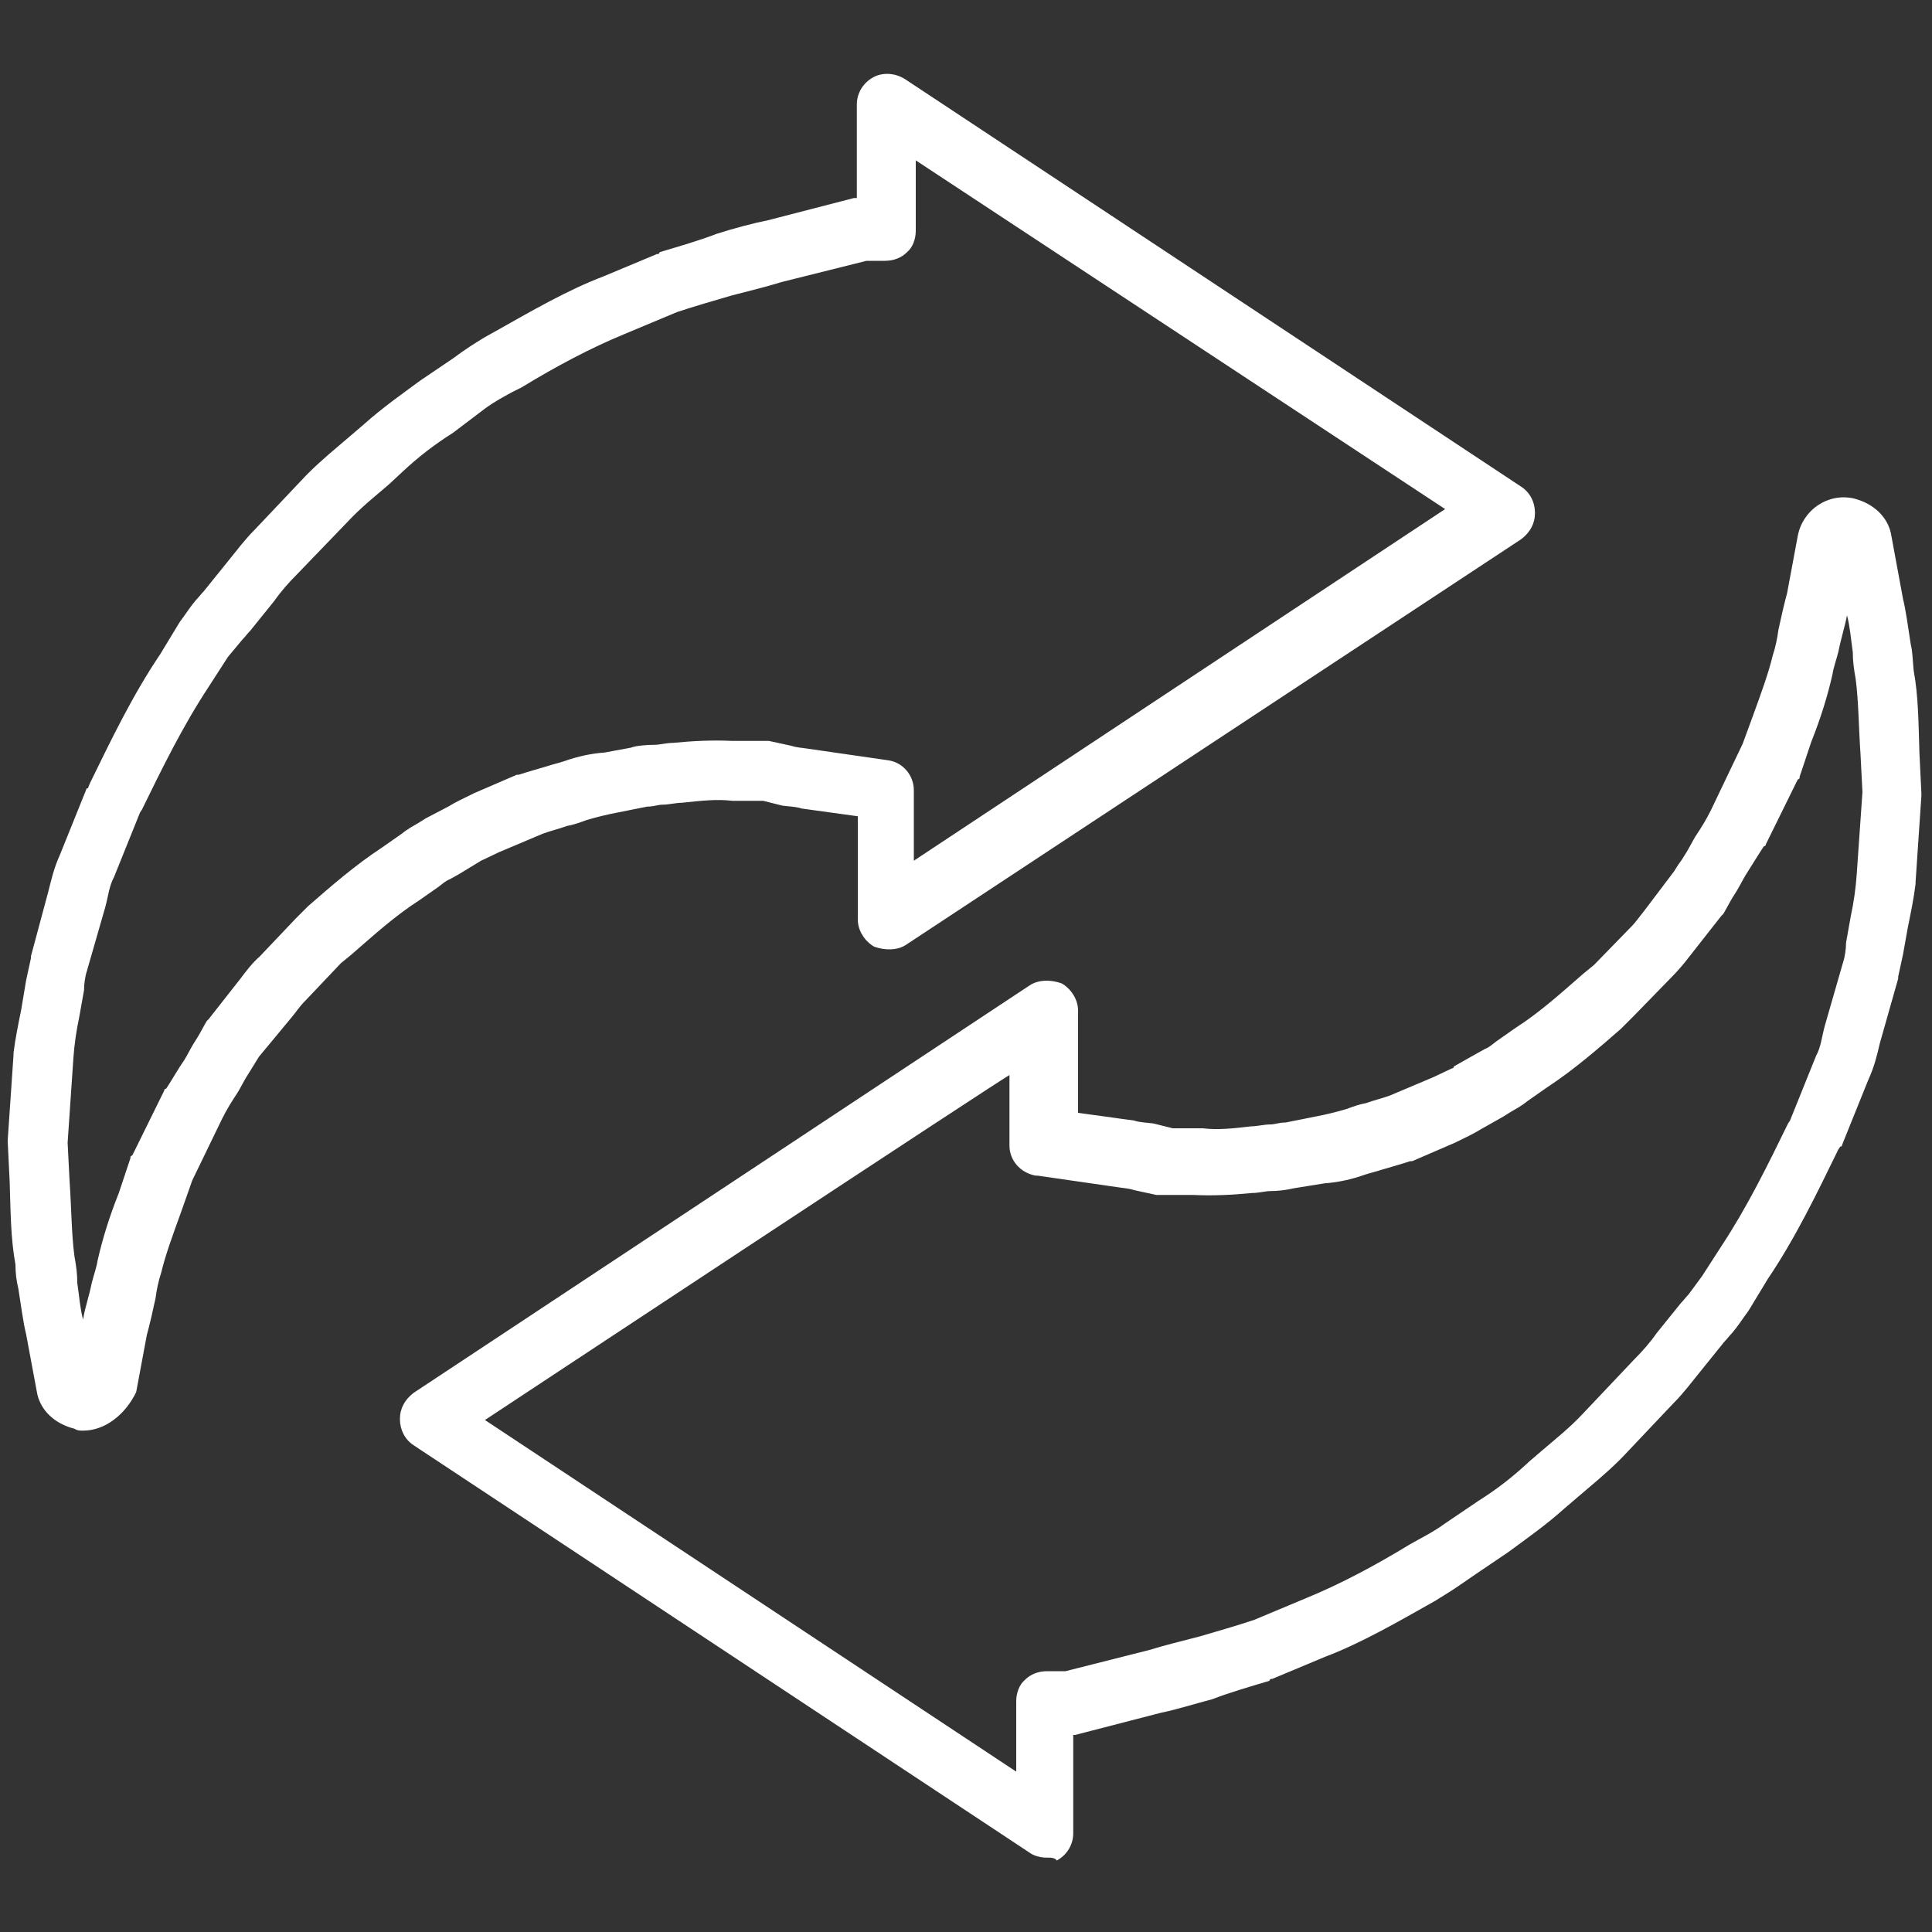
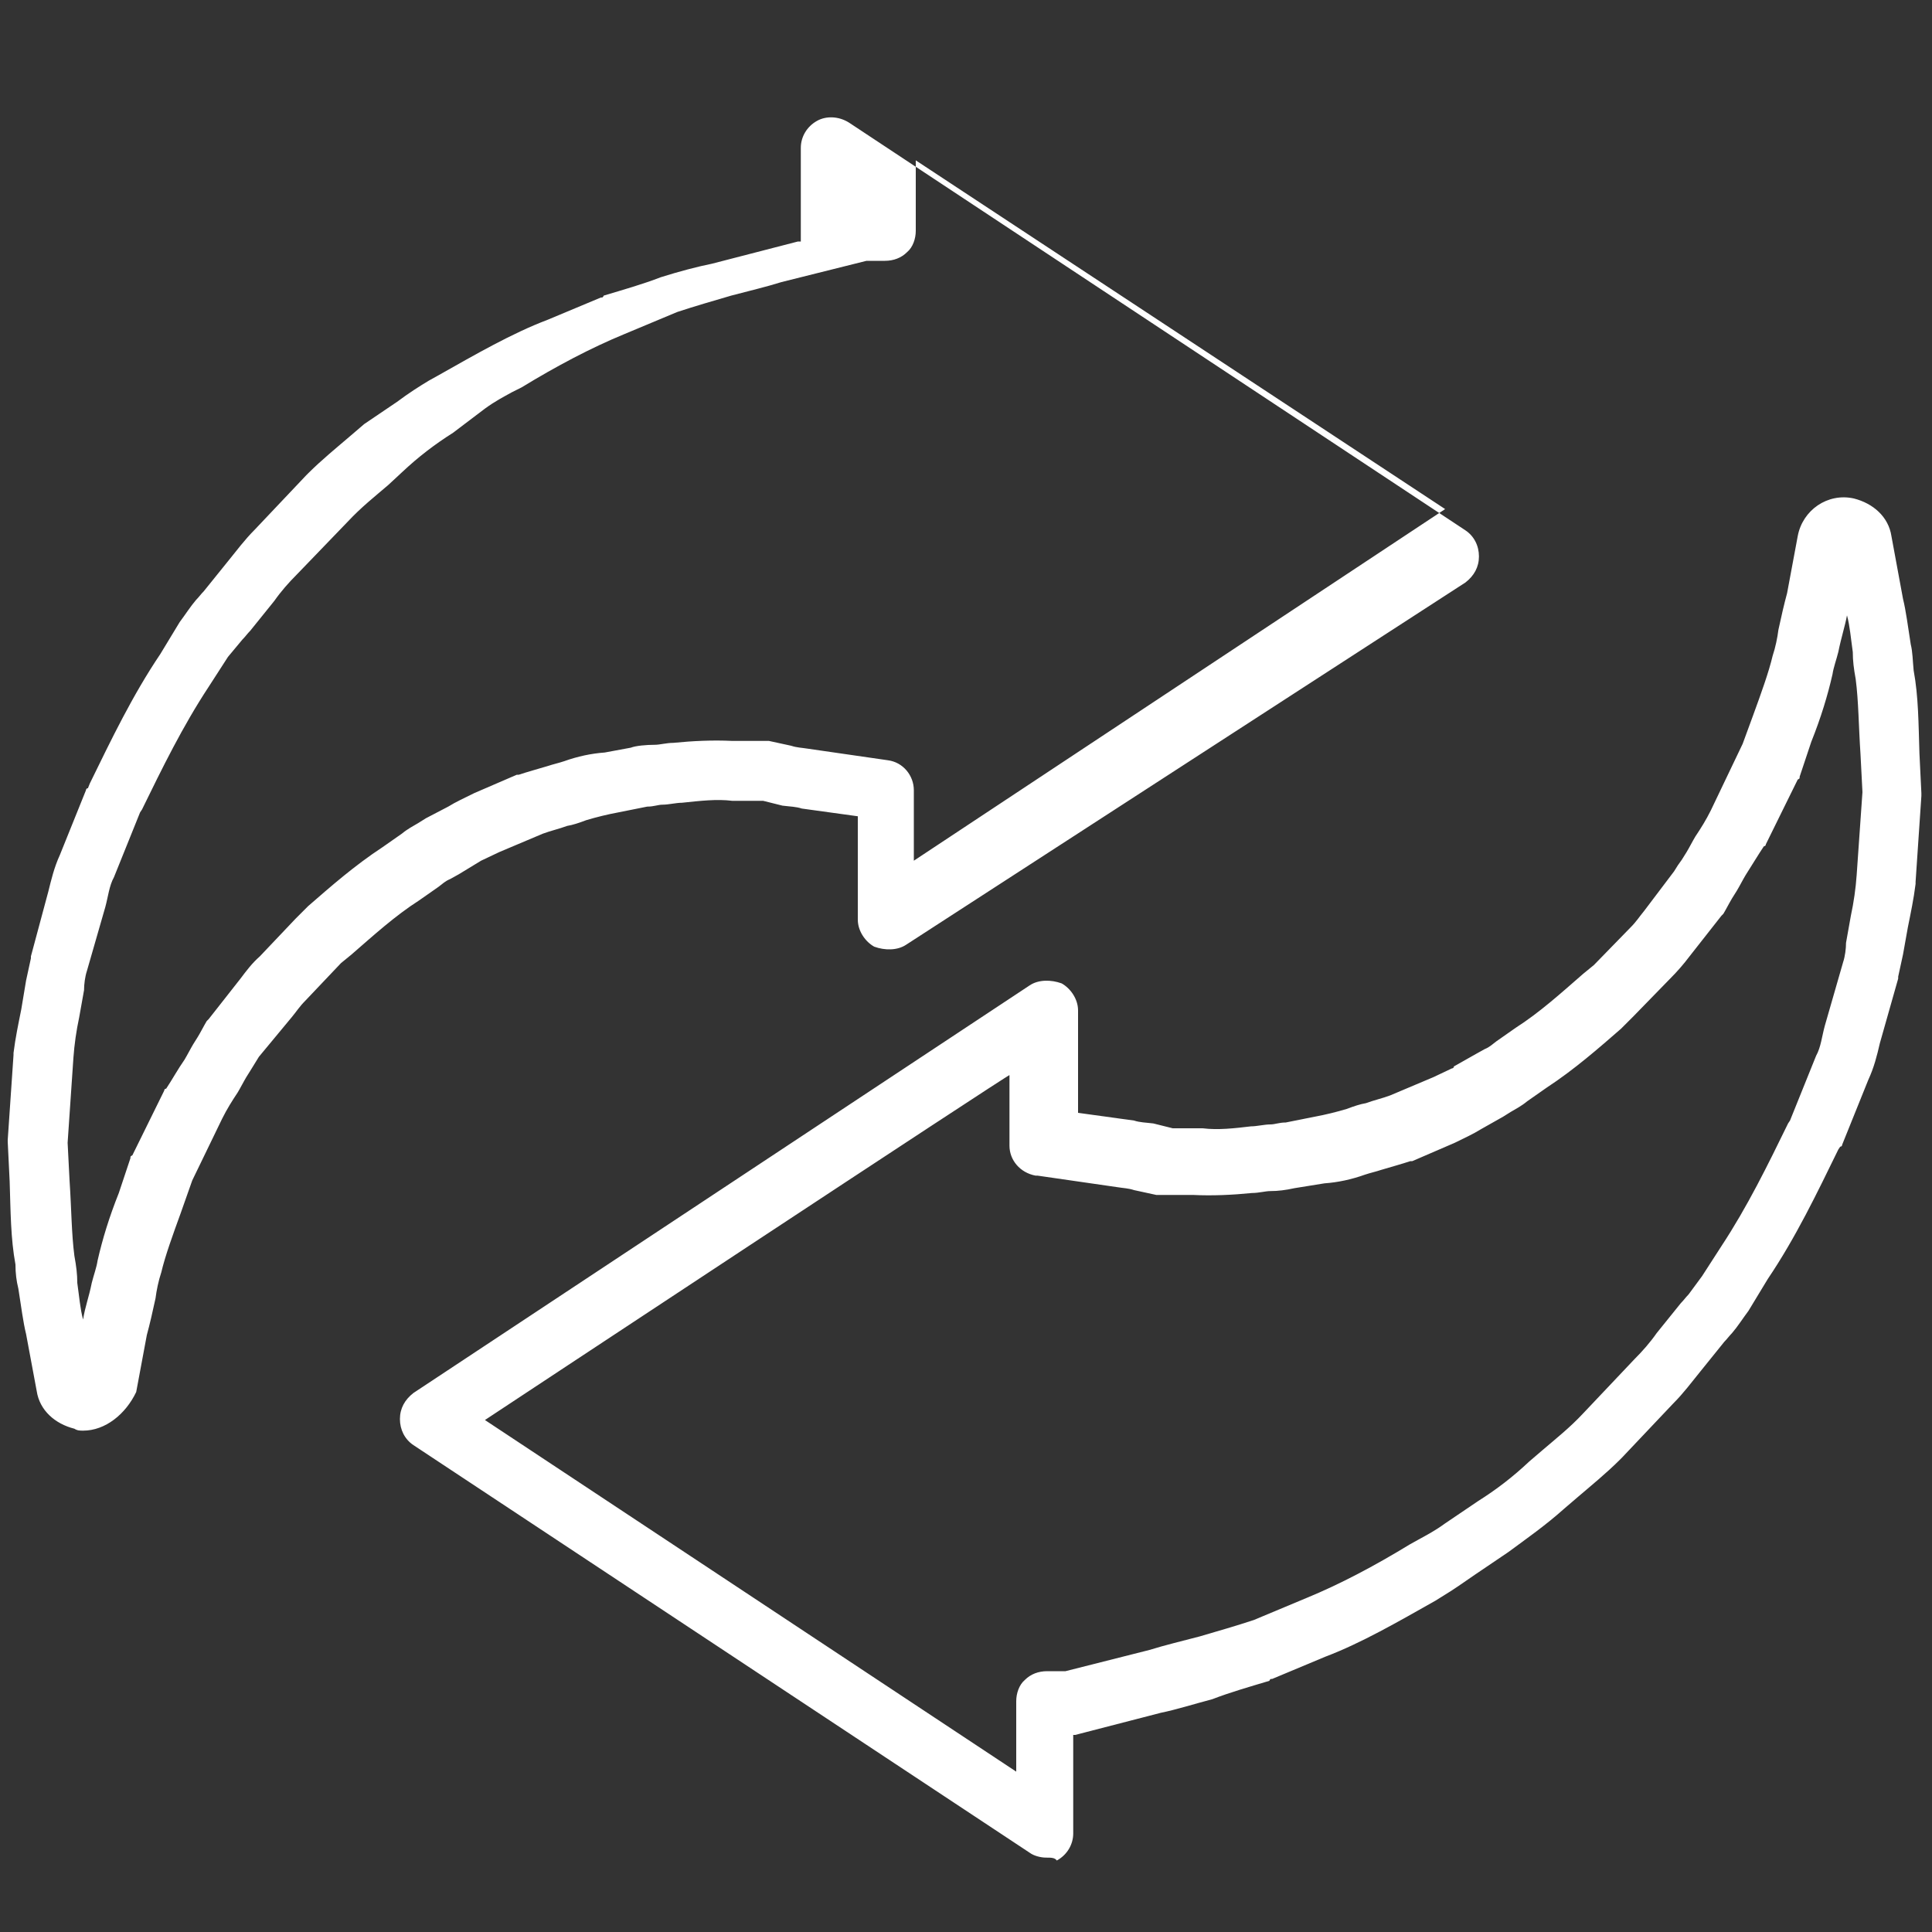
<svg xmlns="http://www.w3.org/2000/svg" version="1.1" id="图层_1" x="0px" y="0px" viewBox="0 0 200 200" style="enable-background:new 0 0 200 200;" xml:space="preserve">
  <rect x="0" y="0" width="200" height="200" fill="#333333" stroke="none" />
  <style type="text/css">
	.st0{fill:#FFFFFF;}
</style>
-   <path class="st0" d="M8.6,148.1c-0.3,0-0.6,0-0.9-0.2c-2-0.5-3.6-1.9-3.9-3.9l-1.1-5.9c-0.3-1.2-0.5-2.8-0.8-4.7  c-0.2-0.8-0.3-1.6-0.3-2.5c-0.5-2.7-0.5-5.5-0.6-8.6l-0.2-4.1V118l0.6-8.8v-0.2c0.2-1.6,0.5-3,0.8-4.5l0.5-3l0.5-2.3v-0.2L5,92.3  c0.3-1.2,0.6-2.5,1.2-3.8l2.7-6.7c0,0,0-0.2,0.2-0.2l0.2-0.5c2.2-4.5,4.4-9.1,7.3-13.4l2-3.3c0.6-0.8,1.1-1.6,1.7-2.3  c0.3-0.3,0.5-0.6,0.8-0.9l2.5-3.1c0.9-1.1,1.7-2.2,2.8-3.3l5.3-5.6l0.2-0.2c1.4-1.4,3-2.7,4.4-3.9l1.4-1.2c1.9-1.7,3.9-3.1,5.8-4.5  l3.4-2.3c1.2-0.9,2.3-1.6,3.3-2.2l0.9-0.5c3.9-2.2,7.7-4.4,11.4-5.8l5.5-2.3c0.2,0,0.2,0,0.3-0.2c2-0.6,4.1-1.2,5.9-1.9  c1.9-0.6,3.8-1.1,5.3-1.4l8.9-2.3h0.3v-9.7c0-1.1,0.6-2.2,1.7-2.8c0.9-0.5,2.2-0.5,3.3,0.2l63.8,42.2c0.9,0.6,1.4,1.6,1.4,2.7  c0,1.1-0.5,2-1.4,2.7L93.8,97.8c-0.9,0.6-2.2,0.6-3.3,0.2c-0.9-0.5-1.7-1.6-1.7-2.8V84.5L83,83.7c-0.6-0.2-1.2-0.2-2-0.3l-2-0.5h-3  h-0.2c-1.6-0.2-3.3,0-5.2,0.2c-0.6,0-1.4,0.2-2,0.2c-0.5,0-0.9,0.2-1.6,0.2l-3,0.6c-1.1,0.2-2.3,0.5-3.3,0.8c-0.8,0.3-1.4,0.5-2,0.6  c-0.8,0.3-1.7,0.5-2.5,0.8l-4.5,1.9l-1.9,0.9l-2.3,1.4l-0.9,0.5c-0.5,0.2-0.8,0.5-1.2,0.8l-2,1.4c-2.5,1.6-4.7,3.6-7,5.6l-1.1,0.9  l-3.7,3.9c-0.6,0.6-0.9,1.1-1.4,1.7l-3.4,4.1c-0.3,0.5-0.5,0.8-0.8,1.3l-0.5,0.8c-0.3,0.5-0.6,1.1-0.9,1.6c-0.6,0.9-1.1,1.7-1.6,2.7  l-3.1,6.4l-1.2,3.4c-0.8,2.2-1.6,4.4-2,6.1c-0.3,0.9-0.5,1.9-0.6,2.7c-0.3,1.4-0.6,2.7-0.9,3.8l-1.1,5.9  C13,146.4,10.9,148.1,8.6,148.1L8.6,148.1z M7,118.3l0.2,3.9c0.2,3,0.2,5.5,0.5,7.8c0.2,1.1,0.3,1.9,0.3,2.8  c0.2,1.4,0.3,2.7,0.6,3.8c0.2-1.3,0.6-2.3,0.9-3.8c0.2-0.8,0.5-1.6,0.6-2.3c0.5-2.2,1.2-4.5,2.2-7l1.2-3.6c0-0.2,0-0.2,0.2-0.3  l3.3-6.7c0,0,0-0.2,0.2-0.2c0.6-0.9,1.2-2,1.9-3c0.3-0.5,0.6-1.1,0.9-1.6l0.5-0.8c0.3-0.5,0.6-1.1,0.9-1.6l0.2-0.2l3.3-4.2  c0.6-0.8,1.2-1.6,2-2.3l3.7-3.9l0.2-0.2l1.1-1.1c2.3-2,4.8-4.2,7.7-6.1l2-1.4c0.6-0.5,1.2-0.8,1.7-1.1c0.3-0.2,0.5-0.3,0.8-0.5  l2.3-1.2c0.8-0.5,1.7-0.9,2.7-1.4l4.4-1.9h0.2c0.9-0.3,2-0.6,3-0.9c0.6-0.2,1.1-0.3,1.7-0.5c1.4-0.5,2.8-0.8,4.2-0.9l2.7-0.5  c0.5-0.2,1.6-0.3,2.5-0.3c0.5,0,1.2-0.2,1.9-0.2c2-0.2,4.1-0.3,6.1-0.2h3.8l2.3,0.5c0.6,0.2,1.1,0.2,1.7,0.3l8.3,1.2  c1.6,0.2,2.7,1.6,2.7,3.1v7.3l55-36.4L94.8,16.6v7.3c0,0.8-0.3,1.7-0.9,2.2c-0.6,0.6-1.4,0.9-2.3,0.9h-1.9l-8.8,2.2  c-1.6,0.5-3.3,0.9-5.2,1.4c-1.7,0.5-3.8,1.1-5.6,1.7l-5.5,2.3c-3.4,1.4-7,3.3-10.6,5.5L53,40.6c-0.9,0.5-1.7,0.9-2.8,1.7l-3.3,2.5  c-1.9,1.2-3.6,2.5-5.3,4.1l-1.4,1.3c-1.4,1.2-2.8,2.3-4.2,3.8l-5.3,5.5c-0.8,0.8-1.6,1.7-2.3,2.7l-2.5,3.1c-0.3,0.3-0.5,0.6-0.8,0.9  L23.6,68l-2,3.1c-2.7,4.1-4.8,8.4-6.9,12.7l-0.2,0.3l-2.7,6.7c-0.5,0.9-0.6,2-0.9,3.1l-1.9,6.6c-0.2,0.6-0.3,1.4-0.3,2l-0.5,2.8  c-0.3,1.4-0.5,2.8-0.6,4.2L7,118.3L7,118.3z M108.3,192.3c-0.6,0-1.3-0.2-1.7-0.5l-63.8-42.2c-0.9-0.6-1.4-1.6-1.4-2.7  c0-1.1,0.5-2,1.4-2.7l63.8-42.2c0.9-0.6,2.2-0.6,3.3-0.2c0.9,0.5,1.7,1.6,1.7,2.8v10.6l5.8,0.8c0.6,0.2,1.2,0.2,2,0.3l2,0.5h3.1  c1.6,0.2,3.3,0,5-0.2c0.6,0,1.4-0.2,2-0.2c0.5,0,0.9-0.2,1.6-0.2l3-0.6c1.1-0.2,2.3-0.5,3.3-0.8c0.8-0.3,1.4-0.5,2-0.6  c0.8-0.3,1.7-0.5,2.5-0.8l4.5-1.9l1.9-0.9c0,0,0.2,0,0.2-0.2l2.3-1.3l0.9-0.5c0.5-0.2,0.8-0.5,1.2-0.8l2-1.4c2.5-1.6,4.7-3.6,7-5.6  l1.1-0.9l3.8-3.9c0.6-0.6,0.9-1.1,1.4-1.7l3.1-4.1c0.3-0.5,0.5-0.8,0.8-1.2l0.5-0.8c0.3-0.5,0.6-1.1,0.9-1.6  c0.6-0.9,1.1-1.7,1.6-2.7l3.3-6.9l1.1-3c0.8-2.2,1.6-4.4,2-6.1c0.3-0.9,0.5-1.9,0.6-2.7c0.3-1.4,0.6-2.7,0.9-3.8l1.1-5.9  c0.5-2.7,3.1-4.5,5.8-3.9c2,0.5,3.6,1.9,3.9,3.9L197,62c0.3,1.2,0.5,2.8,0.8,4.7c0.2,0.8,0.2,1.7,0.3,2.7c0.5,2.7,0.5,5.5,0.6,8.6  l0.2,4.1v0.3l-0.6,8.9v0.2c-0.2,1.6-0.5,3-0.8,4.5l-0.5,2.8l-0.5,2.3v0.2l-1.9,6.7c-0.3,1.3-0.6,2.5-1.2,3.8l-2.7,6.7  c0,0,0,0.2-0.2,0.2l-0.2,0.3c-2.2,4.5-4.4,9.1-7.3,13.4l-2,3.3c-0.6,0.8-1.1,1.6-1.7,2.3c-0.3,0.3-0.5,0.6-0.8,0.9l-2.5,3.1  c-0.9,1.1-1.7,2.2-2.8,3.3l-5.3,5.6l-0.2,0.2c-1.4,1.4-3,2.7-4.4,3.9l-1.4,1.2c-1.9,1.7-3.9,3.1-5.8,4.5l-3.4,2.3  c-1.3,0.9-2.3,1.6-3.3,2.2l-0.8,0.5c-3.9,2.2-7.7,4.4-11.4,5.8l-5.5,2.3c-0.2,0-0.2,0-0.3,0.2c-2,0.6-4.1,1.2-5.9,1.9  c-1.9,0.5-3.8,1.1-5.3,1.4l-8.9,2.3h-0.2v10.2c0,1.1-0.6,2.2-1.7,2.8C109.2,192.3,108.8,192.3,108.3,192.3L108.3,192.3z M50.2,147  l55,36.4v-7.3c0-0.8,0.3-1.7,0.9-2.2c0.6-0.6,1.4-0.9,2.3-0.9h1.9l8.7-2.2c1.6-0.5,3.3-0.9,5.2-1.4c1.7-0.5,3.8-1.1,5.6-1.7l5.5-2.3  c3.4-1.4,7-3.3,10.6-5.5l0.9-0.5c0.9-0.5,1.7-0.9,2.8-1.7l3.4-2.3c1.9-1.2,3.6-2.5,5.3-4.1l1.4-1.2c1.4-1.2,2.8-2.3,4.2-3.8l5.3-5.6  c0.8-0.8,1.6-1.7,2.3-2.7l2.5-3.1c0.3-0.3,0.5-0.6,0.8-0.9l1.4-1.9l2-3.1c2.7-4.1,4.8-8.4,6.9-12.7l0.2-0.3l2.7-6.7  c0.5-0.9,0.6-2,0.9-3.1l1.9-6.6c0.2-0.6,0.3-1.4,0.3-2l0.5-2.8c0.3-1.4,0.5-2.8,0.6-4.2l0.6-8.6l-0.2-3.9c-0.2-3-0.2-5.5-0.5-7.8  c-0.2-1.1-0.3-1.9-0.3-2.8c-0.2-1.4-0.3-2.7-0.6-3.8c-0.2,1.1-0.6,2.3-0.9,3.8c-0.2,0.8-0.5,1.6-0.6,2.3c-0.5,2.2-1.2,4.5-2.2,7  l-1.2,3.6c0,0.2,0,0.2-0.2,0.3l-3.3,6.7c0,0,0,0.2-0.2,0.2c-0.6,0.9-1.2,1.9-1.9,3c-0.3,0.5-0.6,1.1-0.9,1.6l-0.5,0.8  c-0.3,0.5-0.6,1.1-0.9,1.6l-0.2,0.2l-3.3,4.2c-0.6,0.8-1.3,1.6-2,2.3l-3.8,3.9l-0.2,0.2l-1.1,1.1c-2.3,2-4.8,4.2-7.7,6.1l-2,1.4  c-0.6,0.5-1.2,0.8-1.7,1.1c-0.3,0.2-0.5,0.3-0.8,0.5l-2.3,1.3c-0.8,0.5-1.7,0.9-2.7,1.4l-4.4,1.9h-0.2c-0.9,0.3-2,0.6-3,0.9  c-0.6,0.2-1.1,0.3-1.7,0.5c-1.4,0.5-2.8,0.8-4.2,0.9l-3.1,0.5c-0.9,0.2-1.7,0.3-2.5,0.3c-0.5,0-1.2,0.2-1.9,0.2  c-2,0.2-4.1,0.3-6.1,0.2h-3.8l-2.3-0.5c-0.6-0.2-1.1-0.2-1.7-0.3l-8.3-1.2h-0.2c-1.6-0.3-2.7-1.6-2.7-3.1v-7.3  C105,110.8,50.2,147,50.2,147z" />
+   <path class="st0" d="M8.6,148.1c-0.3,0-0.6,0-0.9-0.2c-2-0.5-3.6-1.9-3.9-3.9l-1.1-5.9c-0.3-1.2-0.5-2.8-0.8-4.7  c-0.2-0.8-0.3-1.6-0.3-2.5c-0.5-2.7-0.5-5.5-0.6-8.6l-0.2-4.1V118l0.6-8.8v-0.2c0.2-1.6,0.5-3,0.8-4.5l0.5-3l0.5-2.3v-0.2L5,92.3  c0.3-1.2,0.6-2.5,1.2-3.8l2.7-6.7c0,0,0-0.2,0.2-0.2l0.2-0.5c2.2-4.5,4.4-9.1,7.3-13.4l2-3.3c0.6-0.8,1.1-1.6,1.7-2.3  c0.3-0.3,0.5-0.6,0.8-0.9l2.5-3.1c0.9-1.1,1.7-2.2,2.8-3.3l5.3-5.6l0.2-0.2c1.4-1.4,3-2.7,4.4-3.9l1.4-1.2l3.4-2.3c1.2-0.9,2.3-1.6,3.3-2.2l0.9-0.5c3.9-2.2,7.7-4.4,11.4-5.8l5.5-2.3c0.2,0,0.2,0,0.3-0.2c2-0.6,4.1-1.2,5.9-1.9  c1.9-0.6,3.8-1.1,5.3-1.4l8.9-2.3h0.3v-9.7c0-1.1,0.6-2.2,1.7-2.8c0.9-0.5,2.2-0.5,3.3,0.2l63.8,42.2c0.9,0.6,1.4,1.6,1.4,2.7  c0,1.1-0.5,2-1.4,2.7L93.8,97.8c-0.9,0.6-2.2,0.6-3.3,0.2c-0.9-0.5-1.7-1.6-1.7-2.8V84.5L83,83.7c-0.6-0.2-1.2-0.2-2-0.3l-2-0.5h-3  h-0.2c-1.6-0.2-3.3,0-5.2,0.2c-0.6,0-1.4,0.2-2,0.2c-0.5,0-0.9,0.2-1.6,0.2l-3,0.6c-1.1,0.2-2.3,0.5-3.3,0.8c-0.8,0.3-1.4,0.5-2,0.6  c-0.8,0.3-1.7,0.5-2.5,0.8l-4.5,1.9l-1.9,0.9l-2.3,1.4l-0.9,0.5c-0.5,0.2-0.8,0.5-1.2,0.8l-2,1.4c-2.5,1.6-4.7,3.6-7,5.6l-1.1,0.9  l-3.7,3.9c-0.6,0.6-0.9,1.1-1.4,1.7l-3.4,4.1c-0.3,0.5-0.5,0.8-0.8,1.3l-0.5,0.8c-0.3,0.5-0.6,1.1-0.9,1.6c-0.6,0.9-1.1,1.7-1.6,2.7  l-3.1,6.4l-1.2,3.4c-0.8,2.2-1.6,4.4-2,6.1c-0.3,0.9-0.5,1.9-0.6,2.7c-0.3,1.4-0.6,2.7-0.9,3.8l-1.1,5.9  C13,146.4,10.9,148.1,8.6,148.1L8.6,148.1z M7,118.3l0.2,3.9c0.2,3,0.2,5.5,0.5,7.8c0.2,1.1,0.3,1.9,0.3,2.8  c0.2,1.4,0.3,2.7,0.6,3.8c0.2-1.3,0.6-2.3,0.9-3.8c0.2-0.8,0.5-1.6,0.6-2.3c0.5-2.2,1.2-4.5,2.2-7l1.2-3.6c0-0.2,0-0.2,0.2-0.3  l3.3-6.7c0,0,0-0.2,0.2-0.2c0.6-0.9,1.2-2,1.9-3c0.3-0.5,0.6-1.1,0.9-1.6l0.5-0.8c0.3-0.5,0.6-1.1,0.9-1.6l0.2-0.2l3.3-4.2  c0.6-0.8,1.2-1.6,2-2.3l3.7-3.9l0.2-0.2l1.1-1.1c2.3-2,4.8-4.2,7.7-6.1l2-1.4c0.6-0.5,1.2-0.8,1.7-1.1c0.3-0.2,0.5-0.3,0.8-0.5  l2.3-1.2c0.8-0.5,1.7-0.9,2.7-1.4l4.4-1.9h0.2c0.9-0.3,2-0.6,3-0.9c0.6-0.2,1.1-0.3,1.7-0.5c1.4-0.5,2.8-0.8,4.2-0.9l2.7-0.5  c0.5-0.2,1.6-0.3,2.5-0.3c0.5,0,1.2-0.2,1.9-0.2c2-0.2,4.1-0.3,6.1-0.2h3.8l2.3,0.5c0.6,0.2,1.1,0.2,1.7,0.3l8.3,1.2  c1.6,0.2,2.7,1.6,2.7,3.1v7.3l55-36.4L94.8,16.6v7.3c0,0.8-0.3,1.7-0.9,2.2c-0.6,0.6-1.4,0.9-2.3,0.9h-1.9l-8.8,2.2  c-1.6,0.5-3.3,0.9-5.2,1.4c-1.7,0.5-3.8,1.1-5.6,1.7l-5.5,2.3c-3.4,1.4-7,3.3-10.6,5.5L53,40.6c-0.9,0.5-1.7,0.9-2.8,1.7l-3.3,2.5  c-1.9,1.2-3.6,2.5-5.3,4.1l-1.4,1.3c-1.4,1.2-2.8,2.3-4.2,3.8l-5.3,5.5c-0.8,0.8-1.6,1.7-2.3,2.7l-2.5,3.1c-0.3,0.3-0.5,0.6-0.8,0.9  L23.6,68l-2,3.1c-2.7,4.1-4.8,8.4-6.9,12.7l-0.2,0.3l-2.7,6.7c-0.5,0.9-0.6,2-0.9,3.1l-1.9,6.6c-0.2,0.6-0.3,1.4-0.3,2l-0.5,2.8  c-0.3,1.4-0.5,2.8-0.6,4.2L7,118.3L7,118.3z M108.3,192.3c-0.6,0-1.3-0.2-1.7-0.5l-63.8-42.2c-0.9-0.6-1.4-1.6-1.4-2.7  c0-1.1,0.5-2,1.4-2.7l63.8-42.2c0.9-0.6,2.2-0.6,3.3-0.2c0.9,0.5,1.7,1.6,1.7,2.8v10.6l5.8,0.8c0.6,0.2,1.2,0.2,2,0.3l2,0.5h3.1  c1.6,0.2,3.3,0,5-0.2c0.6,0,1.4-0.2,2-0.2c0.5,0,0.9-0.2,1.6-0.2l3-0.6c1.1-0.2,2.3-0.5,3.3-0.8c0.8-0.3,1.4-0.5,2-0.6  c0.8-0.3,1.7-0.5,2.5-0.8l4.5-1.9l1.9-0.9c0,0,0.2,0,0.2-0.2l2.3-1.3l0.9-0.5c0.5-0.2,0.8-0.5,1.2-0.8l2-1.4c2.5-1.6,4.7-3.6,7-5.6  l1.1-0.9l3.8-3.9c0.6-0.6,0.9-1.1,1.4-1.7l3.1-4.1c0.3-0.5,0.5-0.8,0.8-1.2l0.5-0.8c0.3-0.5,0.6-1.1,0.9-1.6  c0.6-0.9,1.1-1.7,1.6-2.7l3.3-6.9l1.1-3c0.8-2.2,1.6-4.4,2-6.1c0.3-0.9,0.5-1.9,0.6-2.7c0.3-1.4,0.6-2.7,0.9-3.8l1.1-5.9  c0.5-2.7,3.1-4.5,5.8-3.9c2,0.5,3.6,1.9,3.9,3.9L197,62c0.3,1.2,0.5,2.8,0.8,4.7c0.2,0.8,0.2,1.7,0.3,2.7c0.5,2.7,0.5,5.5,0.6,8.6  l0.2,4.1v0.3l-0.6,8.9v0.2c-0.2,1.6-0.5,3-0.8,4.5l-0.5,2.8l-0.5,2.3v0.2l-1.9,6.7c-0.3,1.3-0.6,2.5-1.2,3.8l-2.7,6.7  c0,0,0,0.2-0.2,0.2l-0.2,0.3c-2.2,4.5-4.4,9.1-7.3,13.4l-2,3.3c-0.6,0.8-1.1,1.6-1.7,2.3c-0.3,0.3-0.5,0.6-0.8,0.9l-2.5,3.1  c-0.9,1.1-1.7,2.2-2.8,3.3l-5.3,5.6l-0.2,0.2c-1.4,1.4-3,2.7-4.4,3.9l-1.4,1.2c-1.9,1.7-3.9,3.1-5.8,4.5l-3.4,2.3  c-1.3,0.9-2.3,1.6-3.3,2.2l-0.8,0.5c-3.9,2.2-7.7,4.4-11.4,5.8l-5.5,2.3c-0.2,0-0.2,0-0.3,0.2c-2,0.6-4.1,1.2-5.9,1.9  c-1.9,0.5-3.8,1.1-5.3,1.4l-8.9,2.3h-0.2v10.2c0,1.1-0.6,2.2-1.7,2.8C109.2,192.3,108.8,192.3,108.3,192.3L108.3,192.3z M50.2,147  l55,36.4v-7.3c0-0.8,0.3-1.7,0.9-2.2c0.6-0.6,1.4-0.9,2.3-0.9h1.9l8.7-2.2c1.6-0.5,3.3-0.9,5.2-1.4c1.7-0.5,3.8-1.1,5.6-1.7l5.5-2.3  c3.4-1.4,7-3.3,10.6-5.5l0.9-0.5c0.9-0.5,1.7-0.9,2.8-1.7l3.4-2.3c1.9-1.2,3.6-2.5,5.3-4.1l1.4-1.2c1.4-1.2,2.8-2.3,4.2-3.8l5.3-5.6  c0.8-0.8,1.6-1.7,2.3-2.7l2.5-3.1c0.3-0.3,0.5-0.6,0.8-0.9l1.4-1.9l2-3.1c2.7-4.1,4.8-8.4,6.9-12.7l0.2-0.3l2.7-6.7  c0.5-0.9,0.6-2,0.9-3.1l1.9-6.6c0.2-0.6,0.3-1.4,0.3-2l0.5-2.8c0.3-1.4,0.5-2.8,0.6-4.2l0.6-8.6l-0.2-3.9c-0.2-3-0.2-5.5-0.5-7.8  c-0.2-1.1-0.3-1.9-0.3-2.8c-0.2-1.4-0.3-2.7-0.6-3.8c-0.2,1.1-0.6,2.3-0.9,3.8c-0.2,0.8-0.5,1.6-0.6,2.3c-0.5,2.2-1.2,4.5-2.2,7  l-1.2,3.6c0,0.2,0,0.2-0.2,0.3l-3.3,6.7c0,0,0,0.2-0.2,0.2c-0.6,0.9-1.2,1.9-1.9,3c-0.3,0.5-0.6,1.1-0.9,1.6l-0.5,0.8  c-0.3,0.5-0.6,1.1-0.9,1.6l-0.2,0.2l-3.3,4.2c-0.6,0.8-1.3,1.6-2,2.3l-3.8,3.9l-0.2,0.2l-1.1,1.1c-2.3,2-4.8,4.2-7.7,6.1l-2,1.4  c-0.6,0.5-1.2,0.8-1.7,1.1c-0.3,0.2-0.5,0.3-0.8,0.5l-2.3,1.3c-0.8,0.5-1.7,0.9-2.7,1.4l-4.4,1.9h-0.2c-0.9,0.3-2,0.6-3,0.9  c-0.6,0.2-1.1,0.3-1.7,0.5c-1.4,0.5-2.8,0.8-4.2,0.9l-3.1,0.5c-0.9,0.2-1.7,0.3-2.5,0.3c-0.5,0-1.2,0.2-1.9,0.2  c-2,0.2-4.1,0.3-6.1,0.2h-3.8l-2.3-0.5c-0.6-0.2-1.1-0.2-1.7-0.3l-8.3-1.2h-0.2c-1.6-0.3-2.7-1.6-2.7-3.1v-7.3  C105,110.8,50.2,147,50.2,147z" />
</svg>